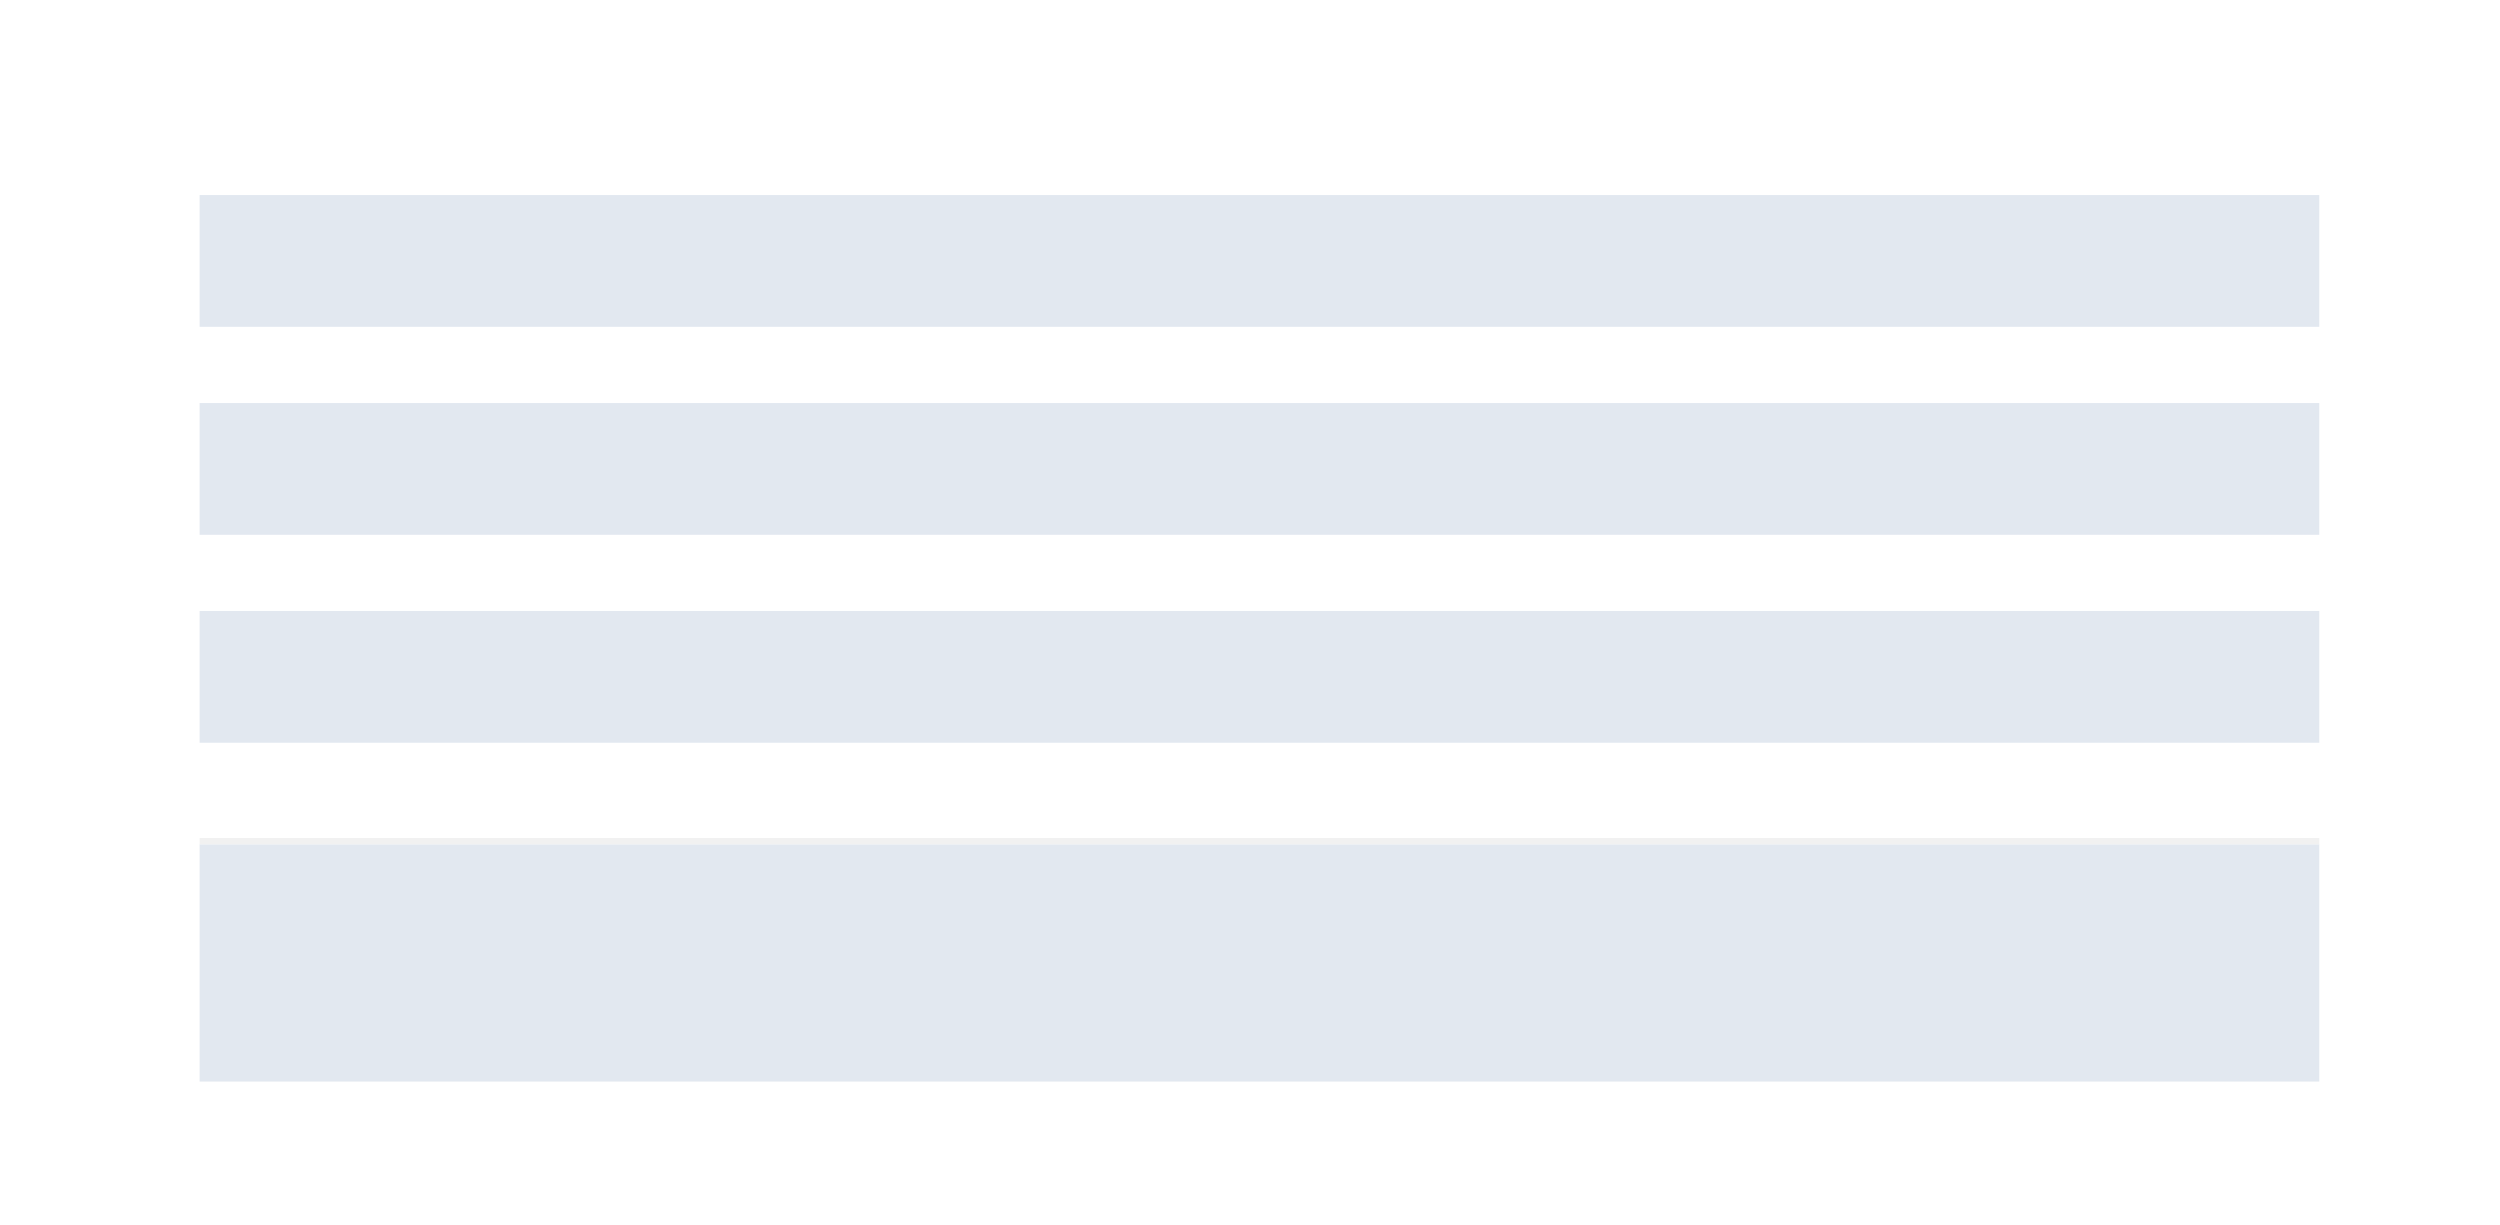
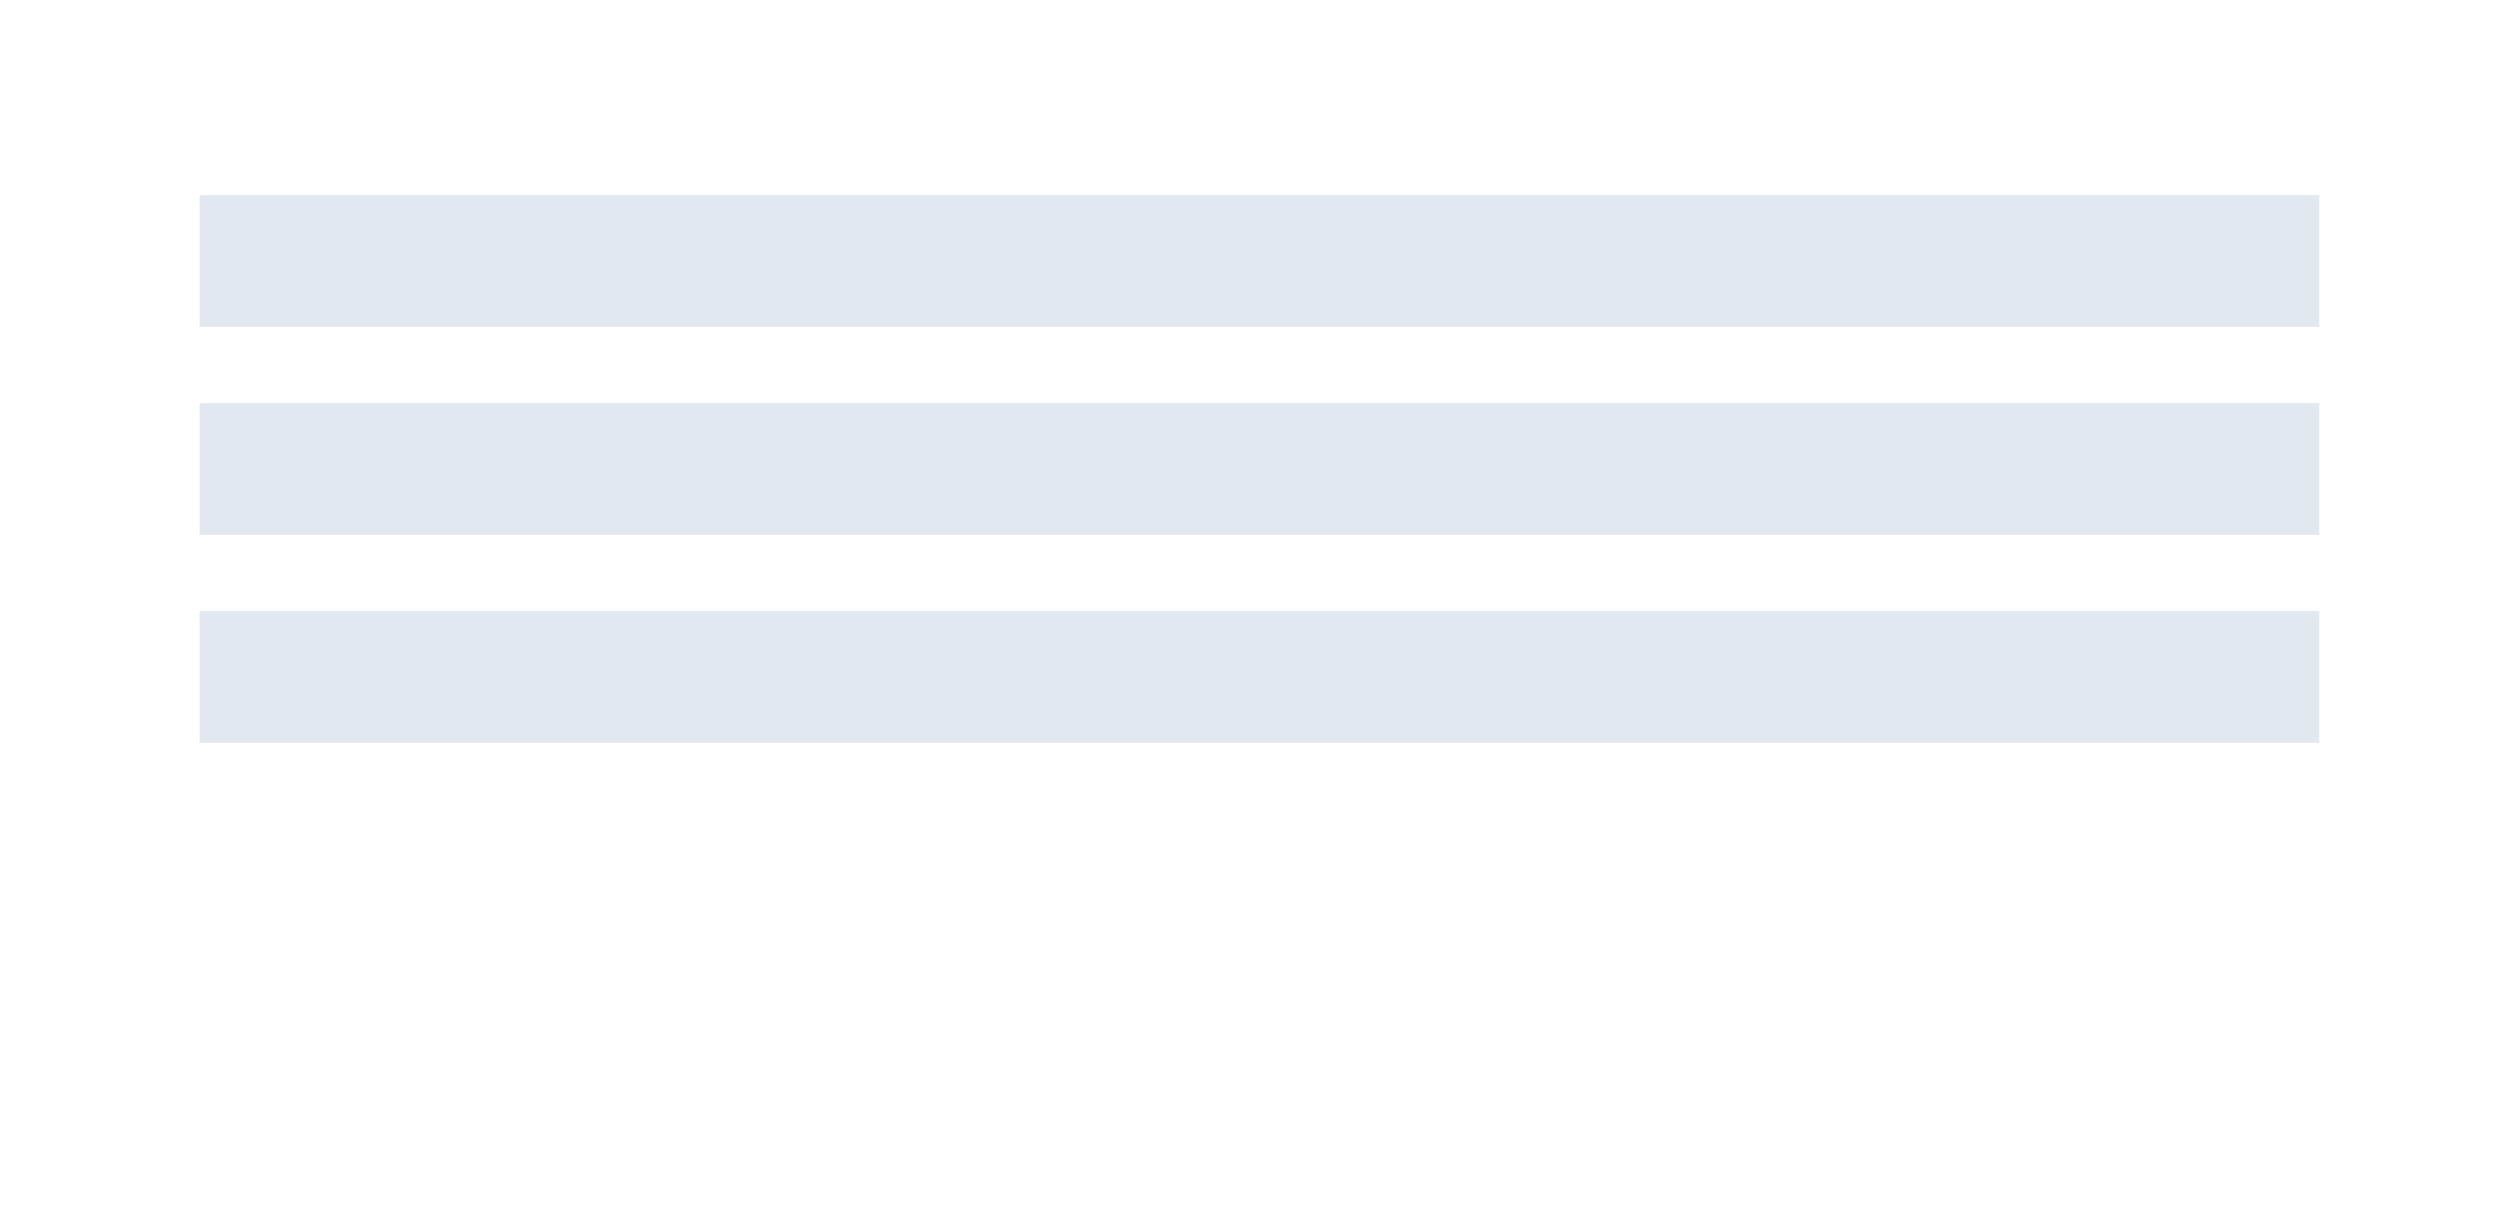
<svg xmlns="http://www.w3.org/2000/svg" fill="none" height="100%" overflow="visible" preserveAspectRatio="none" style="display: block;" viewBox="0 0 51 25" width="100%">
  <g filter="url(#filter0_dd_0_4868)" id="Card">
    <rect fill="white" height="22.235" rx="1.554" shape-rendering="crispEdges" width="47.386" x="2" y="1" />
    <g id="Details">
      <g id="Frame 33580">
        <rect fill="#E2E8F0" height="2.688" transform="translate(4.072 3.072)" width="43.241" />
      </g>
      <g id="Frame 33581">
        <rect fill="#E2E8F0" height="2.688" transform="translate(4.072 7.315)" width="43.241" />
      </g>
      <g id="Frame 33582">
        <rect fill="#E2E8F0" height="2.688" transform="translate(4.072 11.557)" width="43.241" />
      </g>
    </g>
    <g id="Frame 1171276796">
-       <rect fill="#E2E8F0" height="4.84" transform="translate(4.072 16.317)" width="43.241" />
-       <line id="Divider" stroke="#F1F1F1" stroke-width="0.13" x1="4.072" x2="47.314" y1="16.253" y2="16.253" />
      <g id="Total">
</g>
    </g>
  </g>
  <defs>
    <filter color-interpolation-filters="sRGB" filterUnits="userSpaceOnUse" height="24.307" id="filter0_dd_0_4868" width="49.459" x="0.964" y="0.611">
      <feFlood flood-opacity="0" result="BackgroundImageFix" />
      <feColorMatrix in="SourceAlpha" result="hardAlpha" type="matrix" values="0 0 0 0 0 0 0 0 0 0 0 0 0 0 0 0 0 0 127 0" />
      <feMorphology in="SourceAlpha" operator="erode" radius="0.13" result="effect1_dropShadow_0_4868" />
      <feOffset dy="0.259" />
      <feGaussianBlur stdDeviation="0.259" />
      <feColorMatrix type="matrix" values="0 0 0 0 0.039 0 0 0 0 0.035 0 0 0 0 0.043 0 0 0 0.02 0" />
      <feBlend in2="BackgroundImageFix" mode="normal" result="effect1_dropShadow_0_4868" />
      <feColorMatrix in="SourceAlpha" result="hardAlpha" type="matrix" values="0 0 0 0 0 0 0 0 0 0 0 0 0 0 0 0 0 0 127 0" />
      <feMorphology in="SourceAlpha" operator="erode" radius="0.648" result="effect2_dropShadow_0_4868" />
      <feOffset dy="0.648" />
      <feGaussianBlur stdDeviation="0.842" />
      <feComposite in2="hardAlpha" operator="out" />
      <feColorMatrix type="matrix" values="0 0 0 0 0.039 0 0 0 0 0.035 0 0 0 0 0.043 0 0 0 0.05 0" />
      <feBlend in2="effect1_dropShadow_0_4868" mode="normal" result="effect2_dropShadow_0_4868" />
      <feBlend in="SourceGraphic" in2="effect2_dropShadow_0_4868" mode="normal" result="shape" />
    </filter>
  </defs>
</svg>